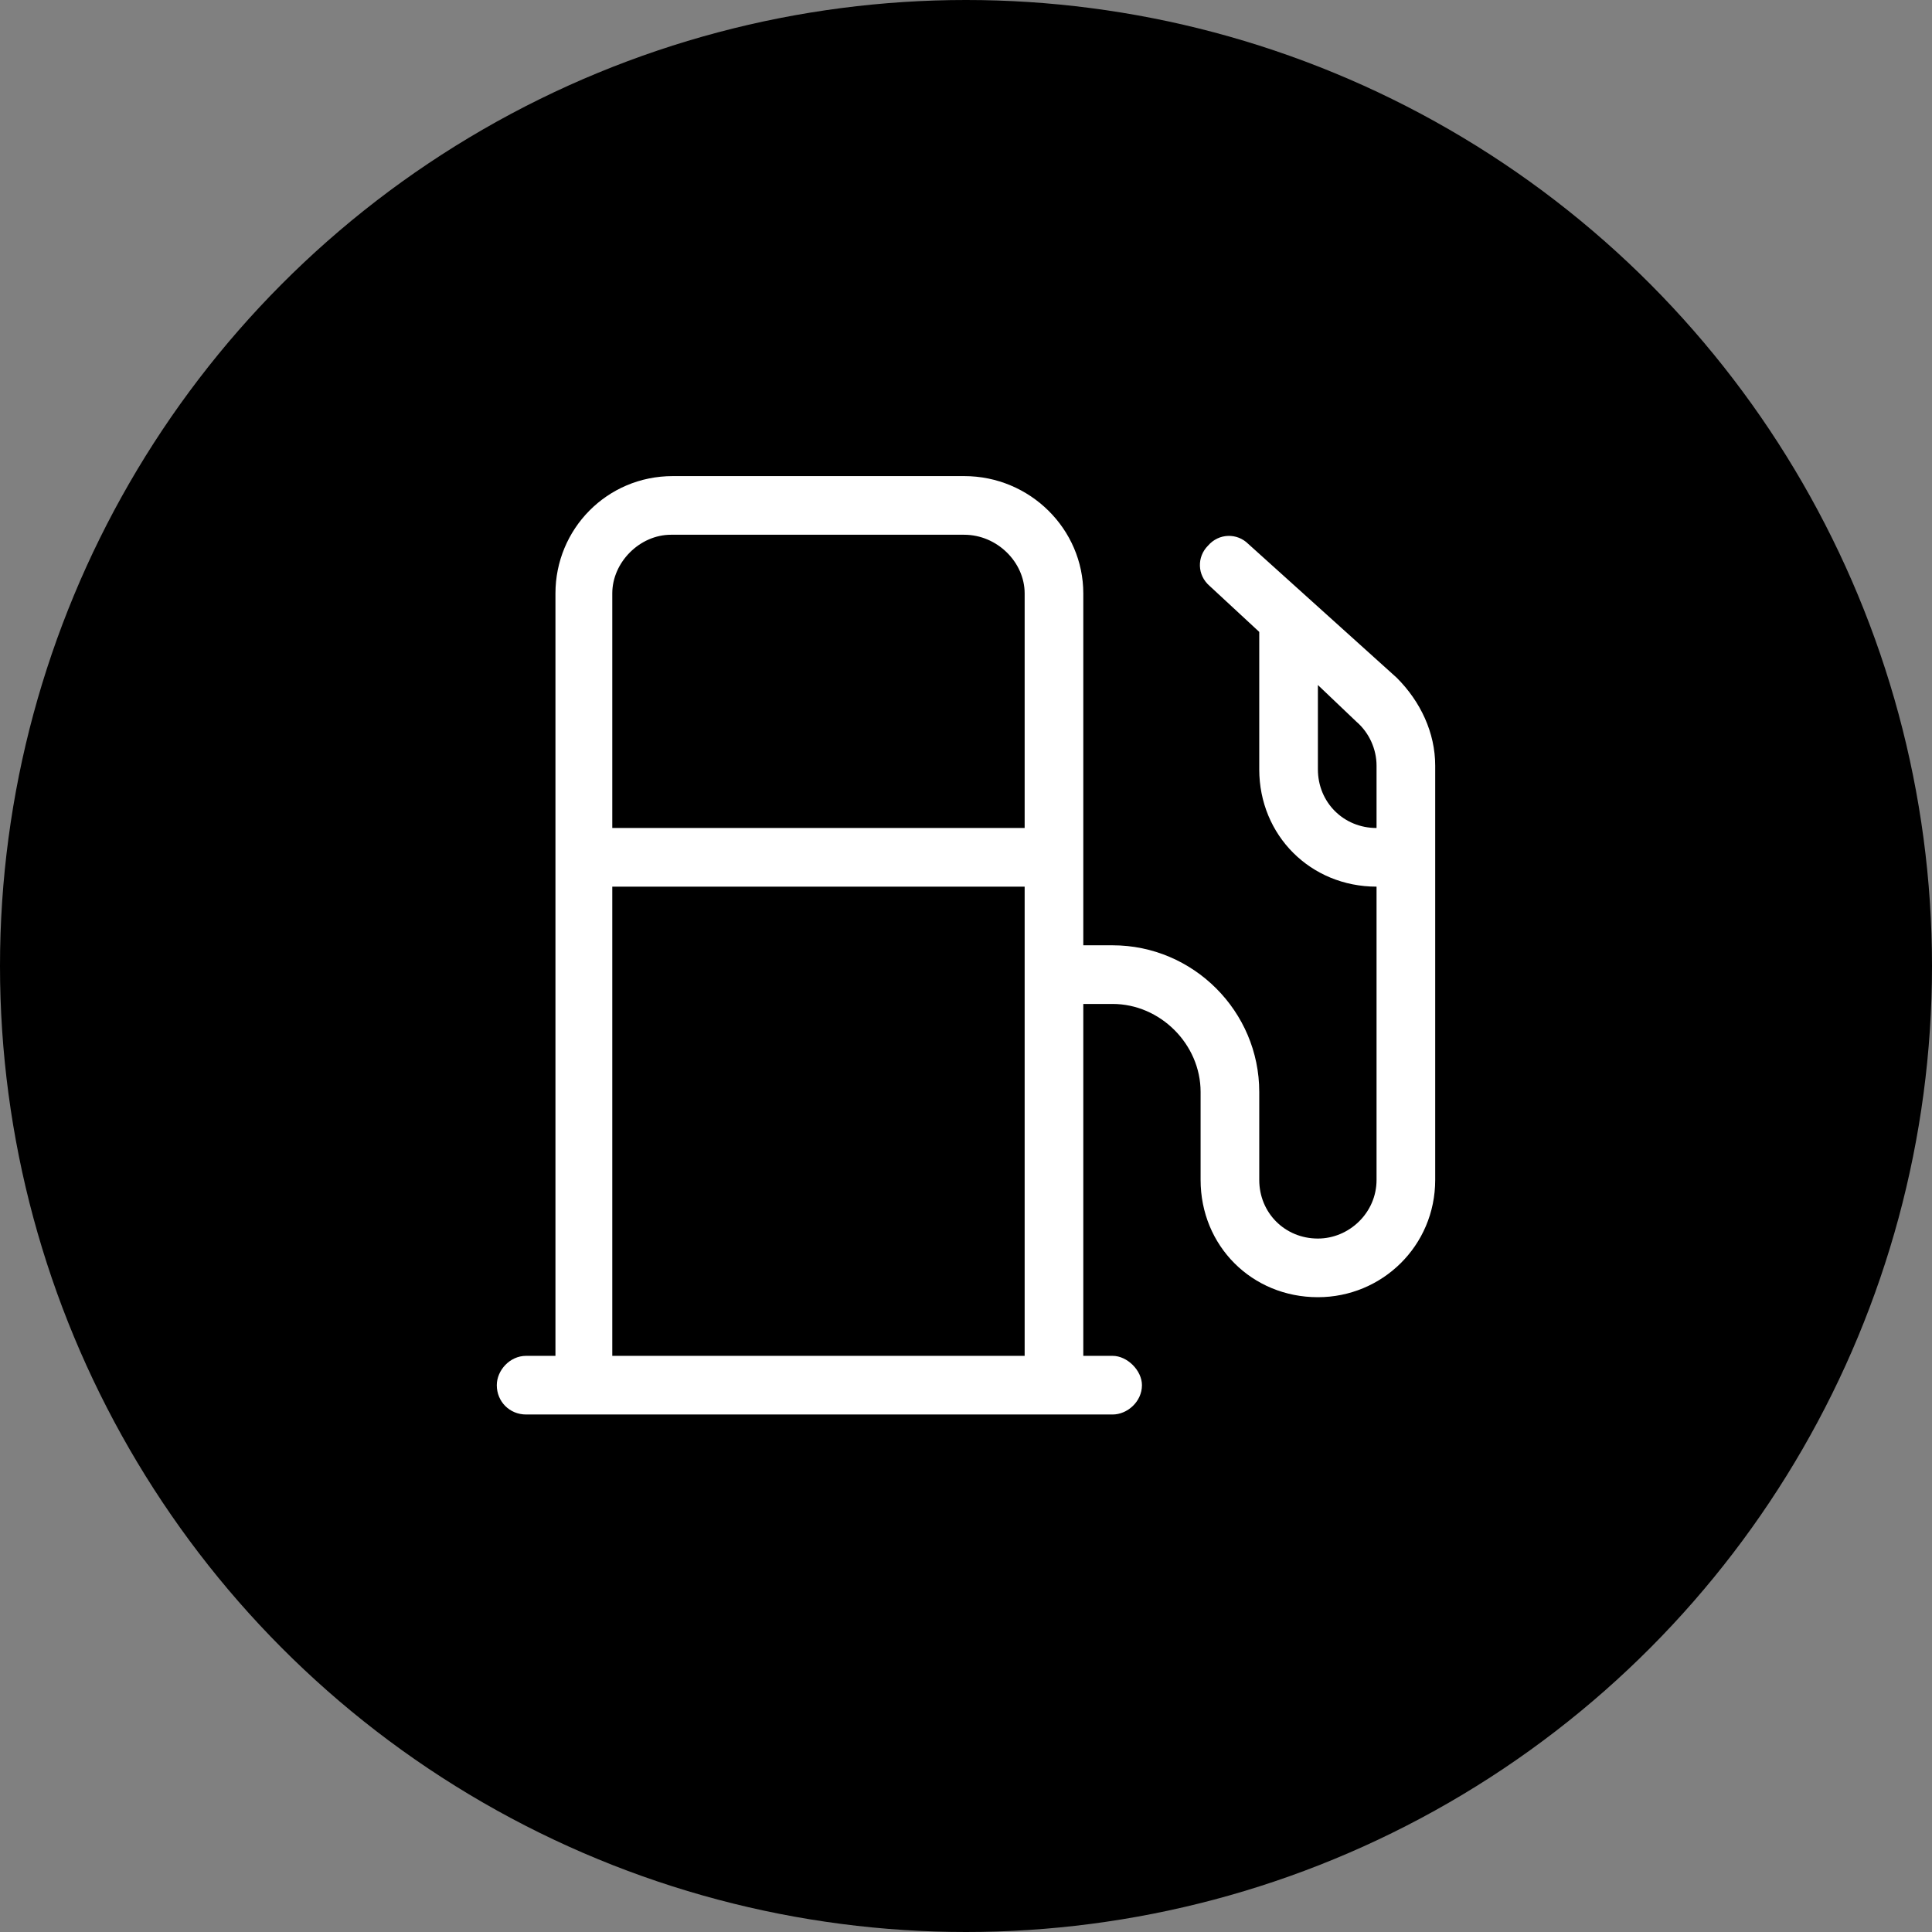
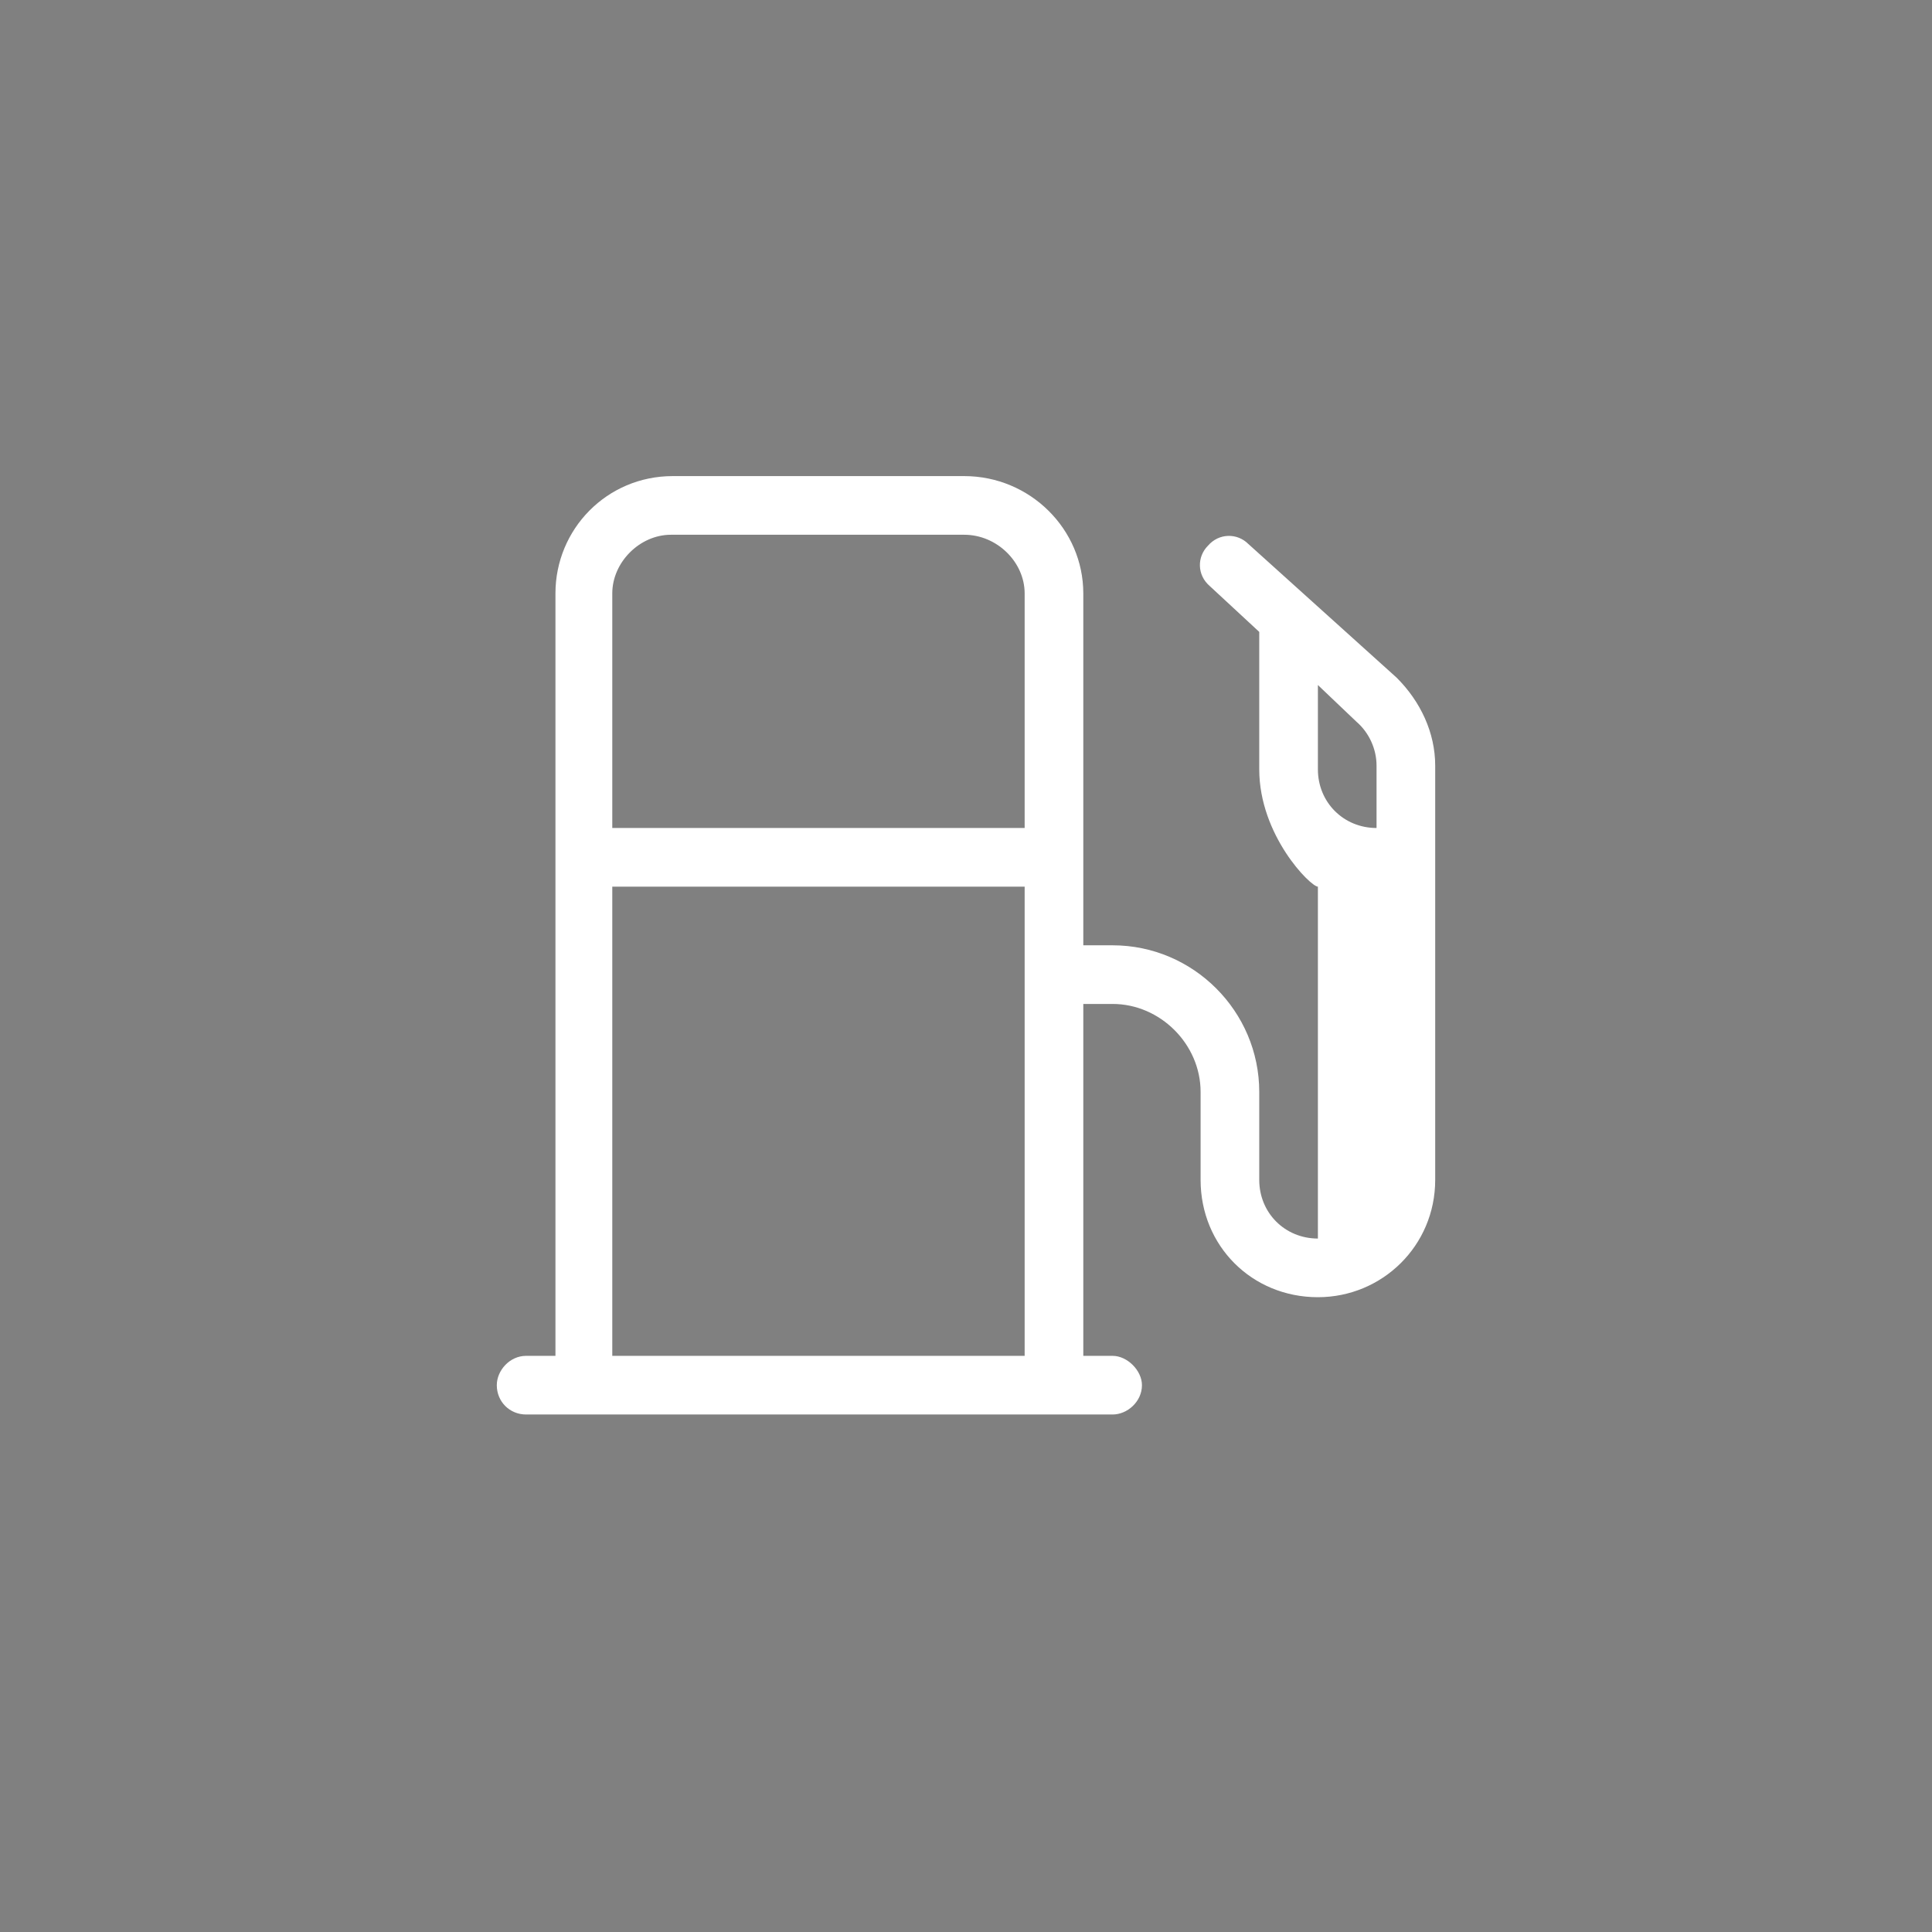
<svg xmlns="http://www.w3.org/2000/svg" width="70" height="70" viewBox="0 0 70 70" fill="none">
  <rect x="0" y="0" width="70" height="70" fill="#808080" stroke="none" />
-   <circle cx="35" cy="35" r="35" fill="black" />
-   <path d="M24.309 17.25H34.934C37.324 17.25 39.25 19.176 39.25 21.5V34.25H40.312C43.234 34.25 45.625 36.641 45.625 39.562V42.75C45.625 43.945 46.555 44.875 47.75 44.875C48.879 44.875 49.875 43.945 49.875 42.75V32.125C47.484 32.125 45.625 30.266 45.625 27.875V22.895L43.832 21.234C43.367 20.836 43.367 20.172 43.766 19.773C44.164 19.309 44.828 19.309 45.227 19.707L50.605 24.555C51.469 25.418 52 26.547 52 27.742V42.75C52 45.141 50.074 47 47.75 47C45.359 47 43.5 45.141 43.5 42.75V39.562C43.5 37.836 42.039 36.375 40.312 36.375H39.25V49.125H40.312C40.844 49.125 41.375 49.656 41.375 50.188C41.375 50.785 40.844 51.25 40.312 51.25H19.062C18.465 51.25 18 50.785 18 50.188C18 49.656 18.465 49.125 19.062 49.125H20.125V21.5C20.125 19.176 21.984 17.25 24.375 17.25H24.309ZM34.934 19.375H24.309C23.18 19.375 22.184 20.371 22.184 21.5V30H37.125V21.5C37.125 20.371 36.129 19.375 34.934 19.375ZM37.125 32.125H22.184V49.125H37.125V32.125ZM49.875 30V27.742C49.875 27.145 49.609 26.547 49.145 26.148L47.75 24.82V27.875C47.75 29.07 48.68 30 49.875 30Z" fill="white" />
+   <path d="M24.309 17.25H34.934C37.324 17.25 39.25 19.176 39.25 21.5V34.25H40.312C43.234 34.25 45.625 36.641 45.625 39.562V42.75C45.625 43.945 46.555 44.875 47.75 44.875V32.125C47.484 32.125 45.625 30.266 45.625 27.875V22.895L43.832 21.234C43.367 20.836 43.367 20.172 43.766 19.773C44.164 19.309 44.828 19.309 45.227 19.707L50.605 24.555C51.469 25.418 52 26.547 52 27.742V42.75C52 45.141 50.074 47 47.75 47C45.359 47 43.5 45.141 43.5 42.75V39.562C43.5 37.836 42.039 36.375 40.312 36.375H39.25V49.125H40.312C40.844 49.125 41.375 49.656 41.375 50.188C41.375 50.785 40.844 51.25 40.312 51.25H19.062C18.465 51.25 18 50.785 18 50.188C18 49.656 18.465 49.125 19.062 49.125H20.125V21.5C20.125 19.176 21.984 17.25 24.375 17.25H24.309ZM34.934 19.375H24.309C23.18 19.375 22.184 20.371 22.184 21.5V30H37.125V21.5C37.125 20.371 36.129 19.375 34.934 19.375ZM37.125 32.125H22.184V49.125H37.125V32.125ZM49.875 30V27.742C49.875 27.145 49.609 26.547 49.145 26.148L47.75 24.82V27.875C47.75 29.07 48.68 30 49.875 30Z" fill="white" />
</svg>